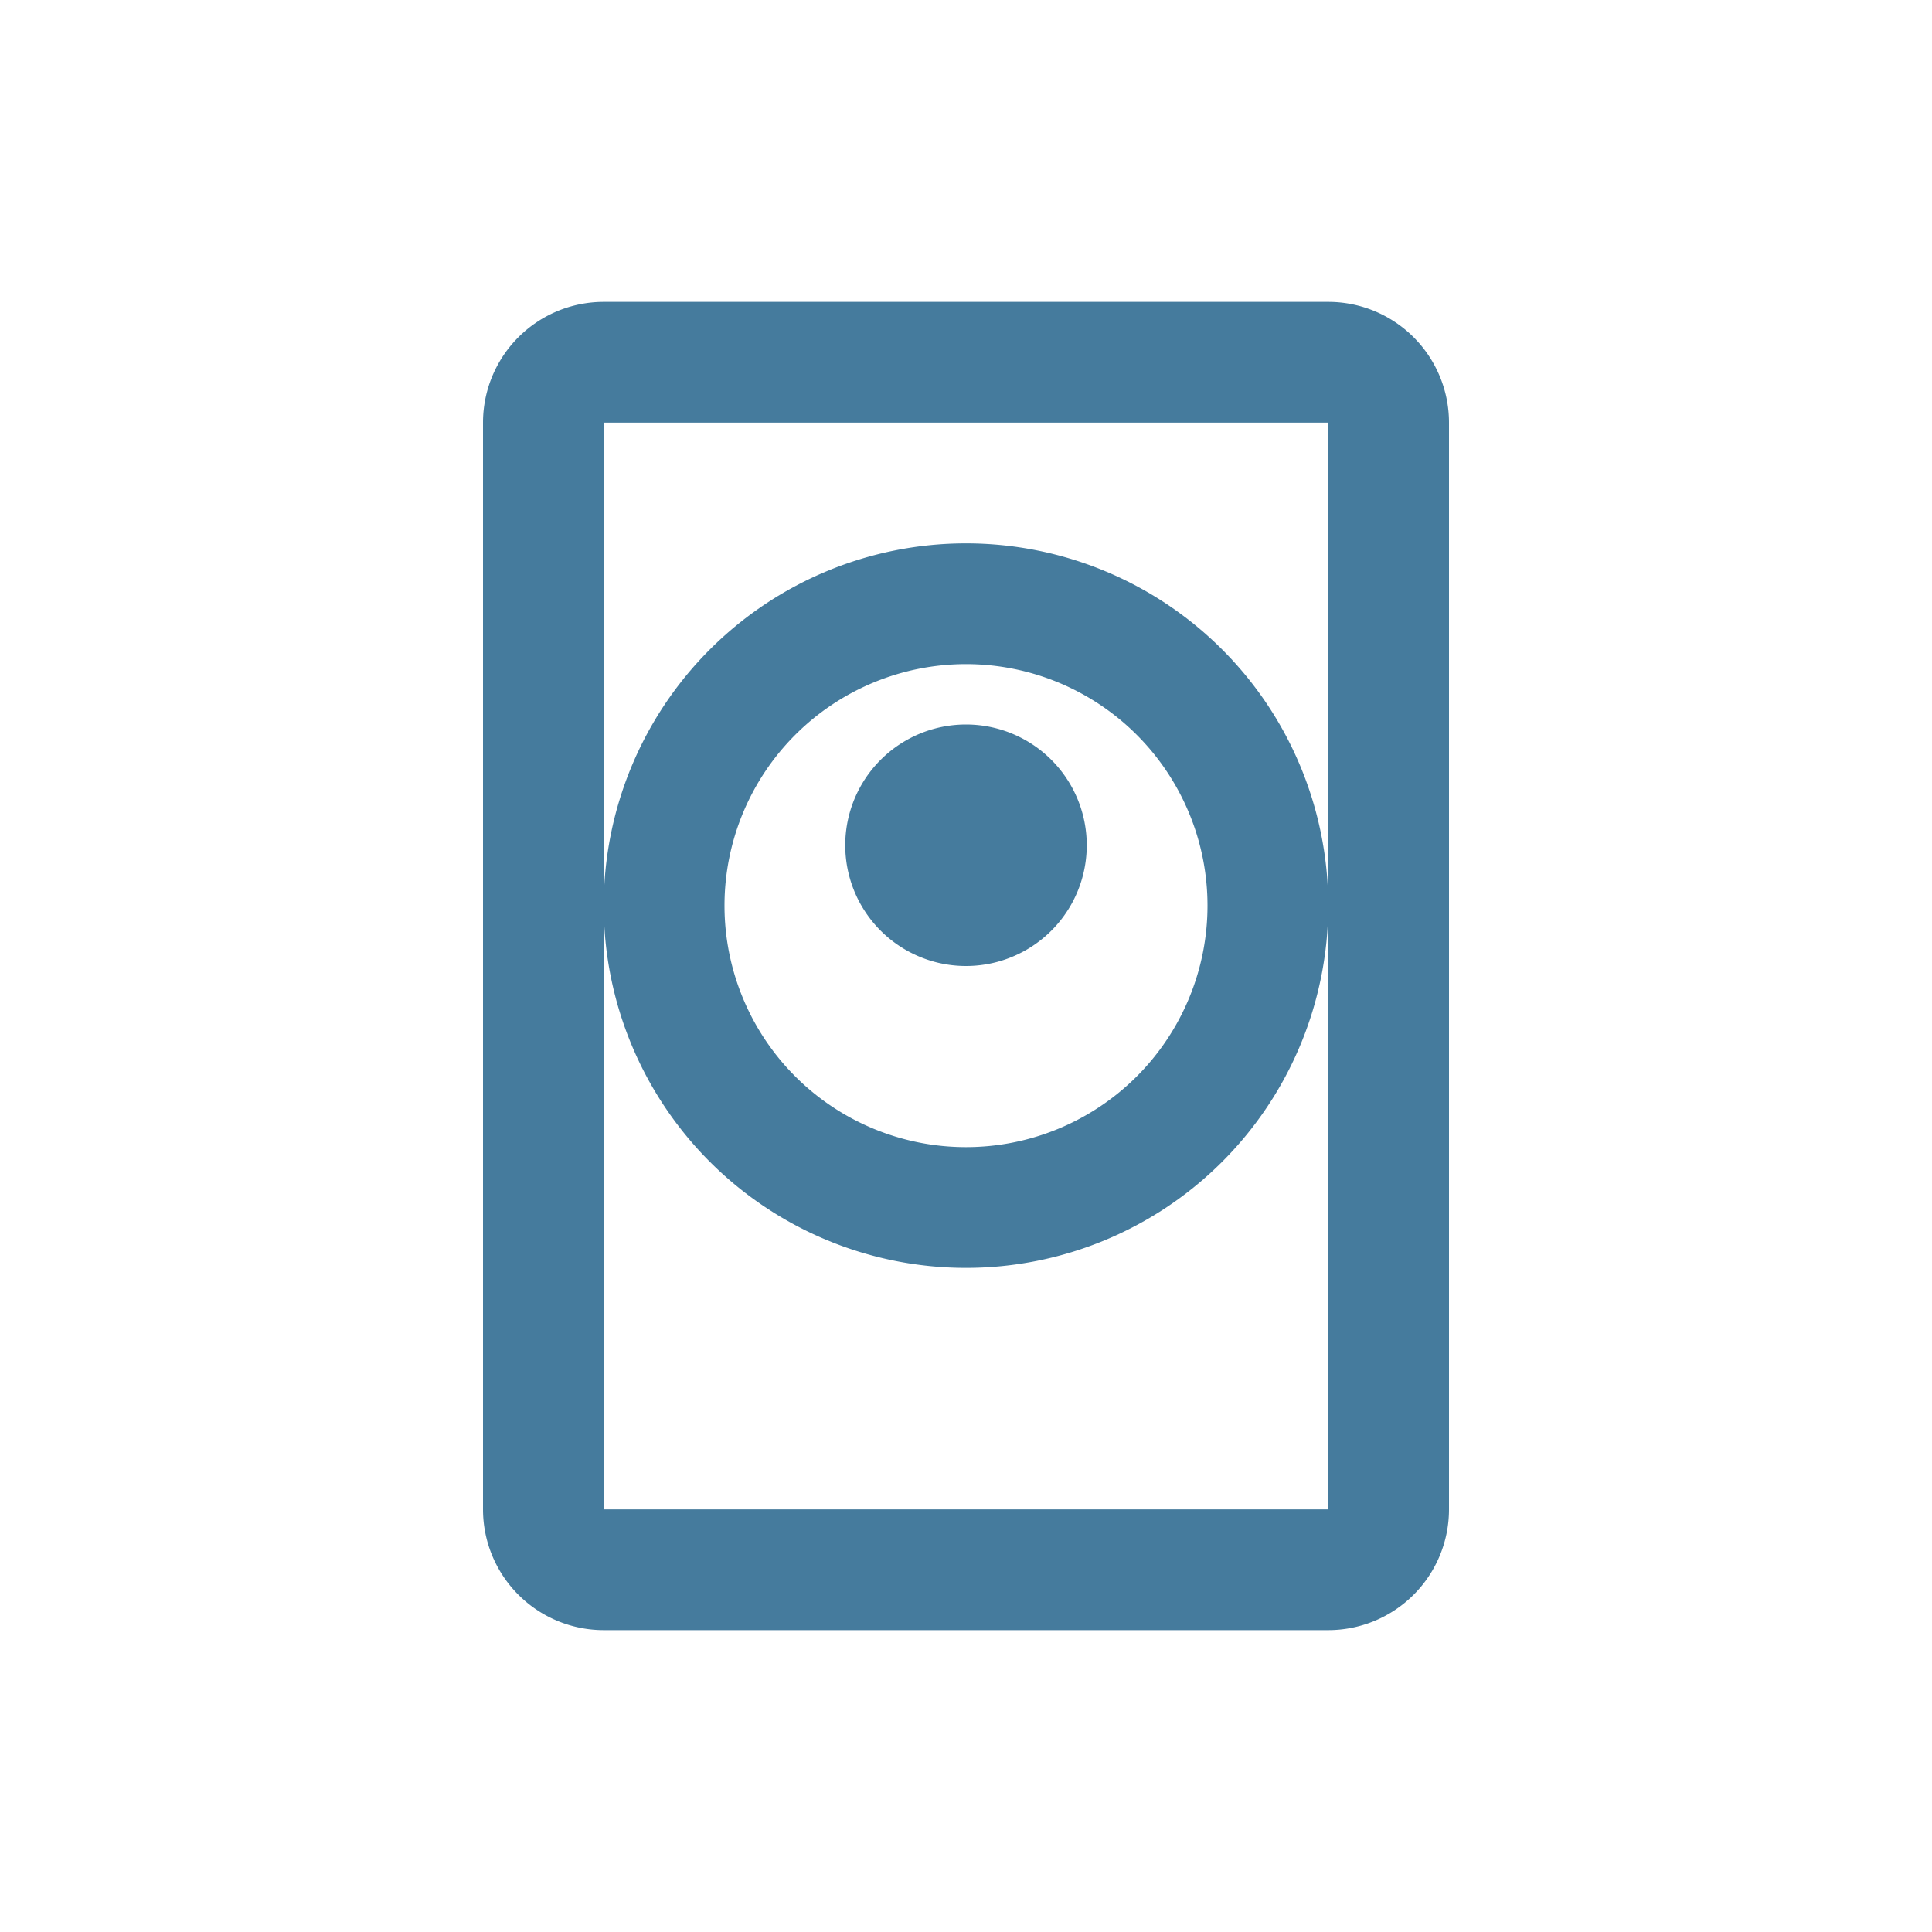
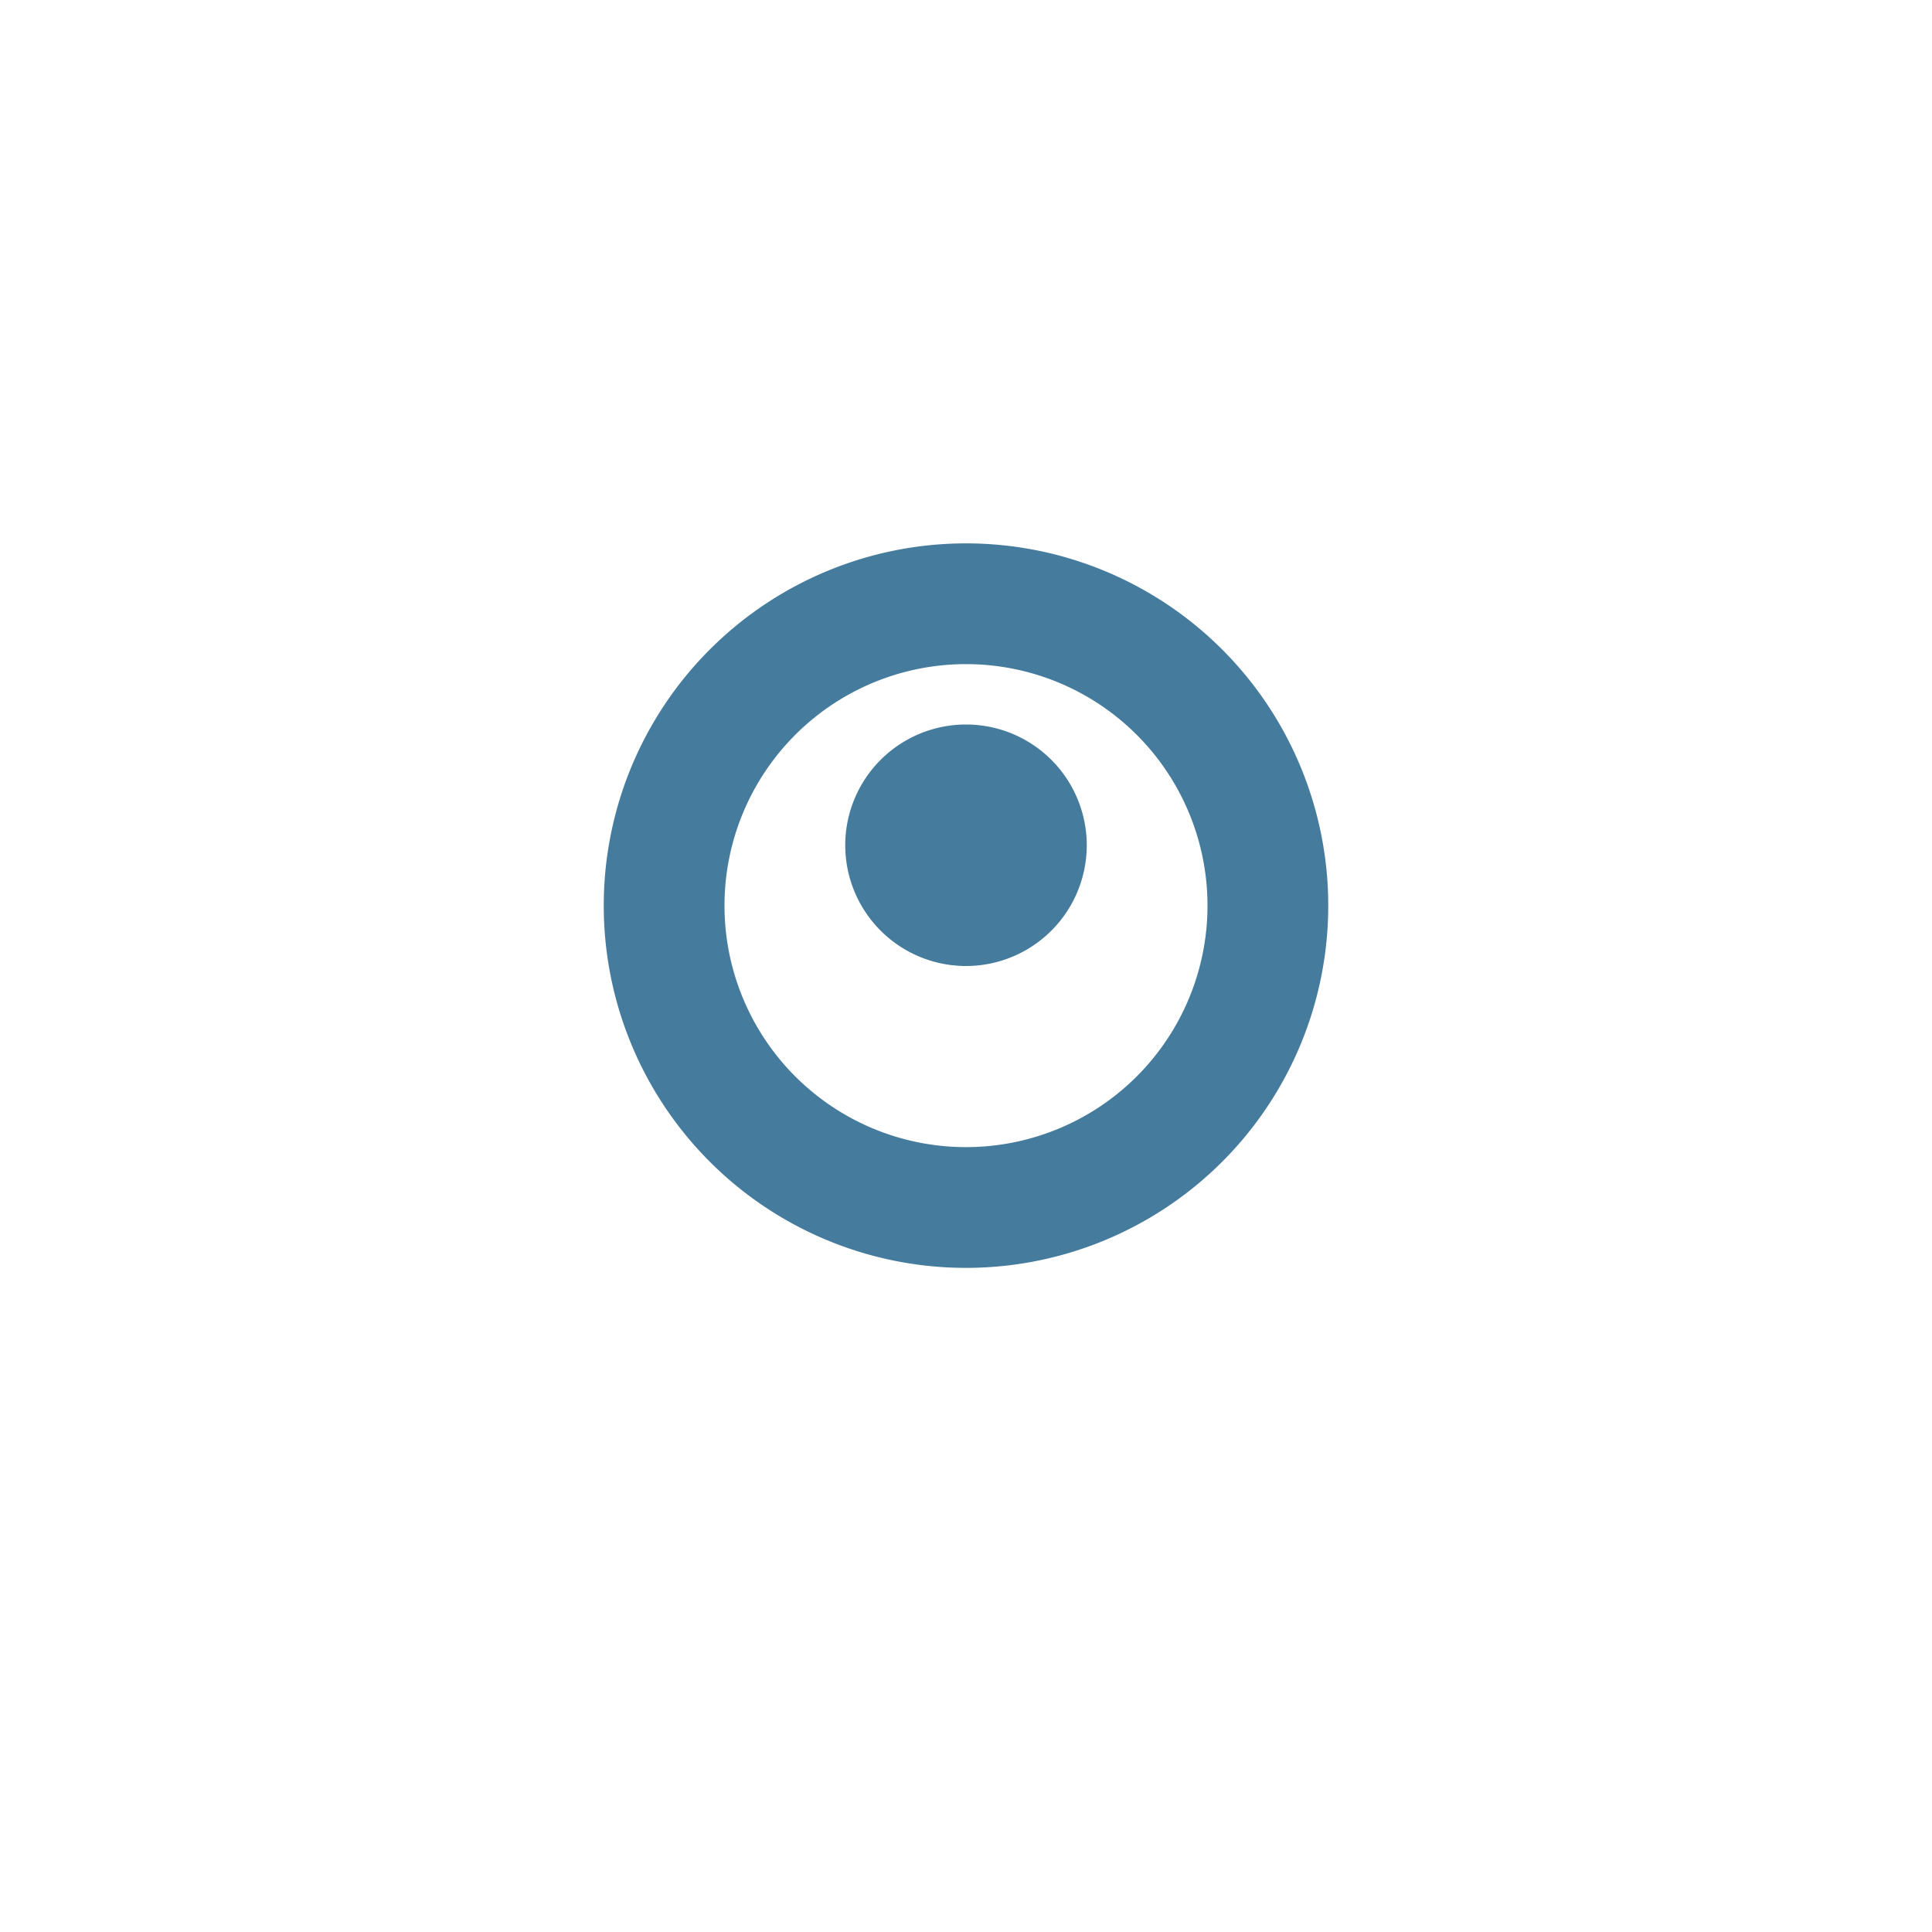
<svg xmlns="http://www.w3.org/2000/svg" viewBox="0 0 64 64" width="64" height="64">
  <g fill="#457B9D">
-     <path d="M44 10H20a4 4 0 00-4 4v36a4 4 0 004 4h24a4 4 0 004-4V14a4 4 0 00-4-4zm0 40H20V14h24v36z" />
    <path d="M32 18a12 12 0 100 24 12 12 0 000-24zm0 20a8 8 0 110-16 8 8 0 010 16z" />
    <path d="M32 24a4 4 0 100 8 4 4 0 000-8z" />
  </g>
</svg>